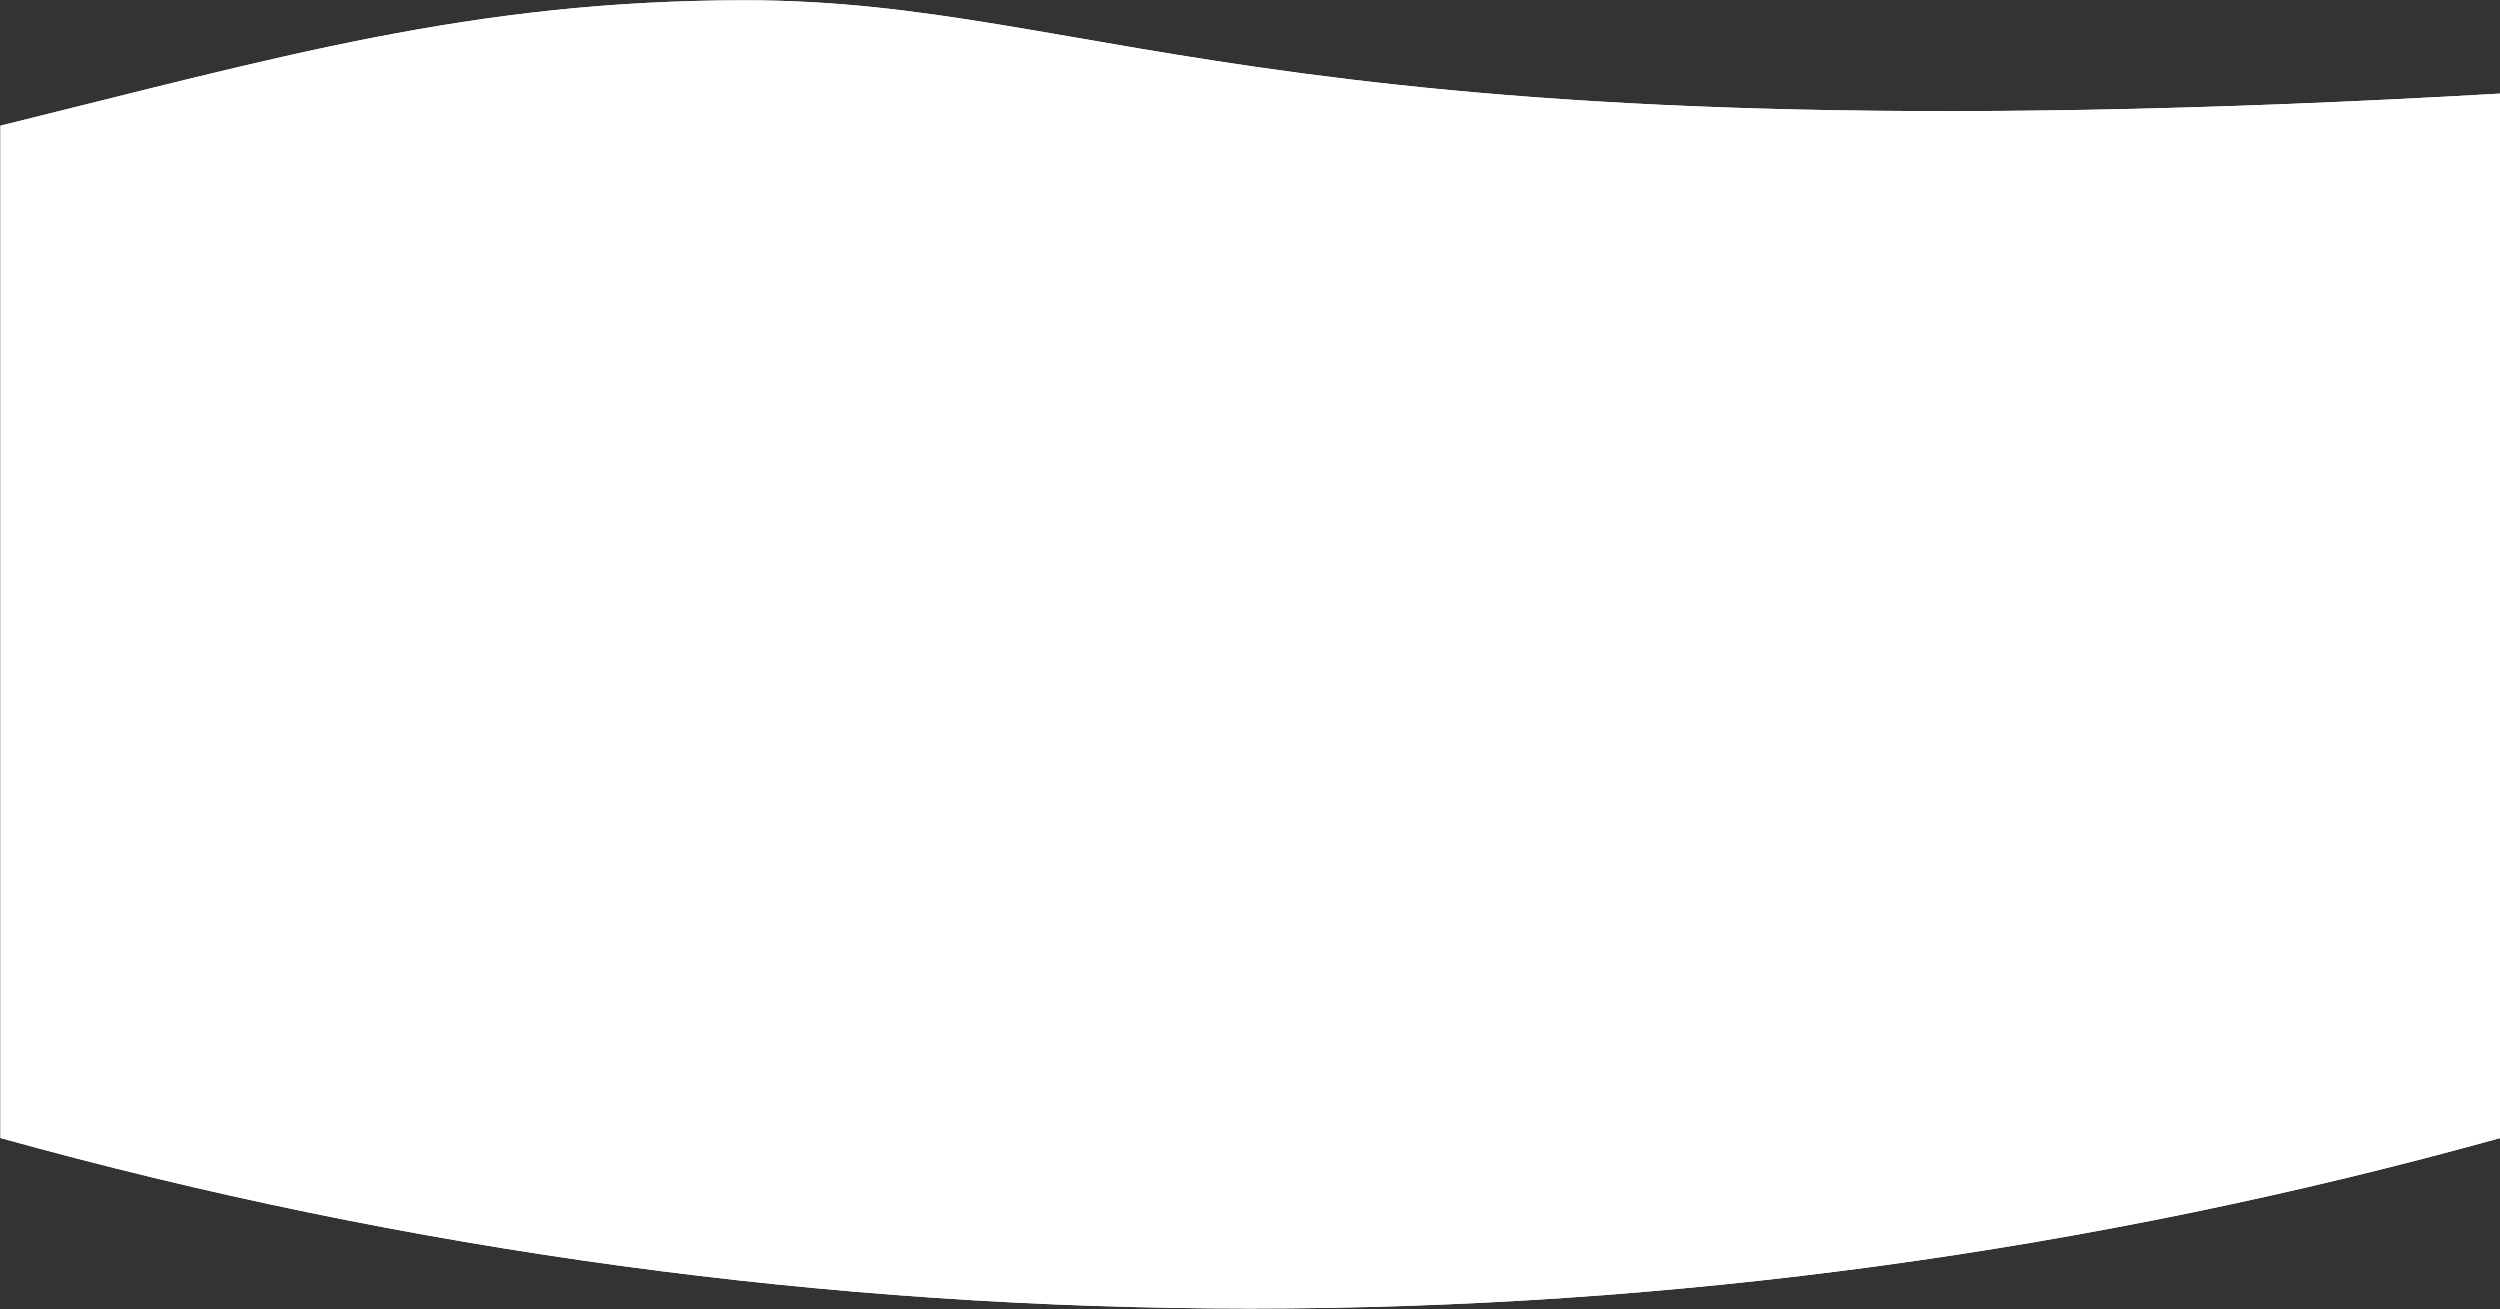
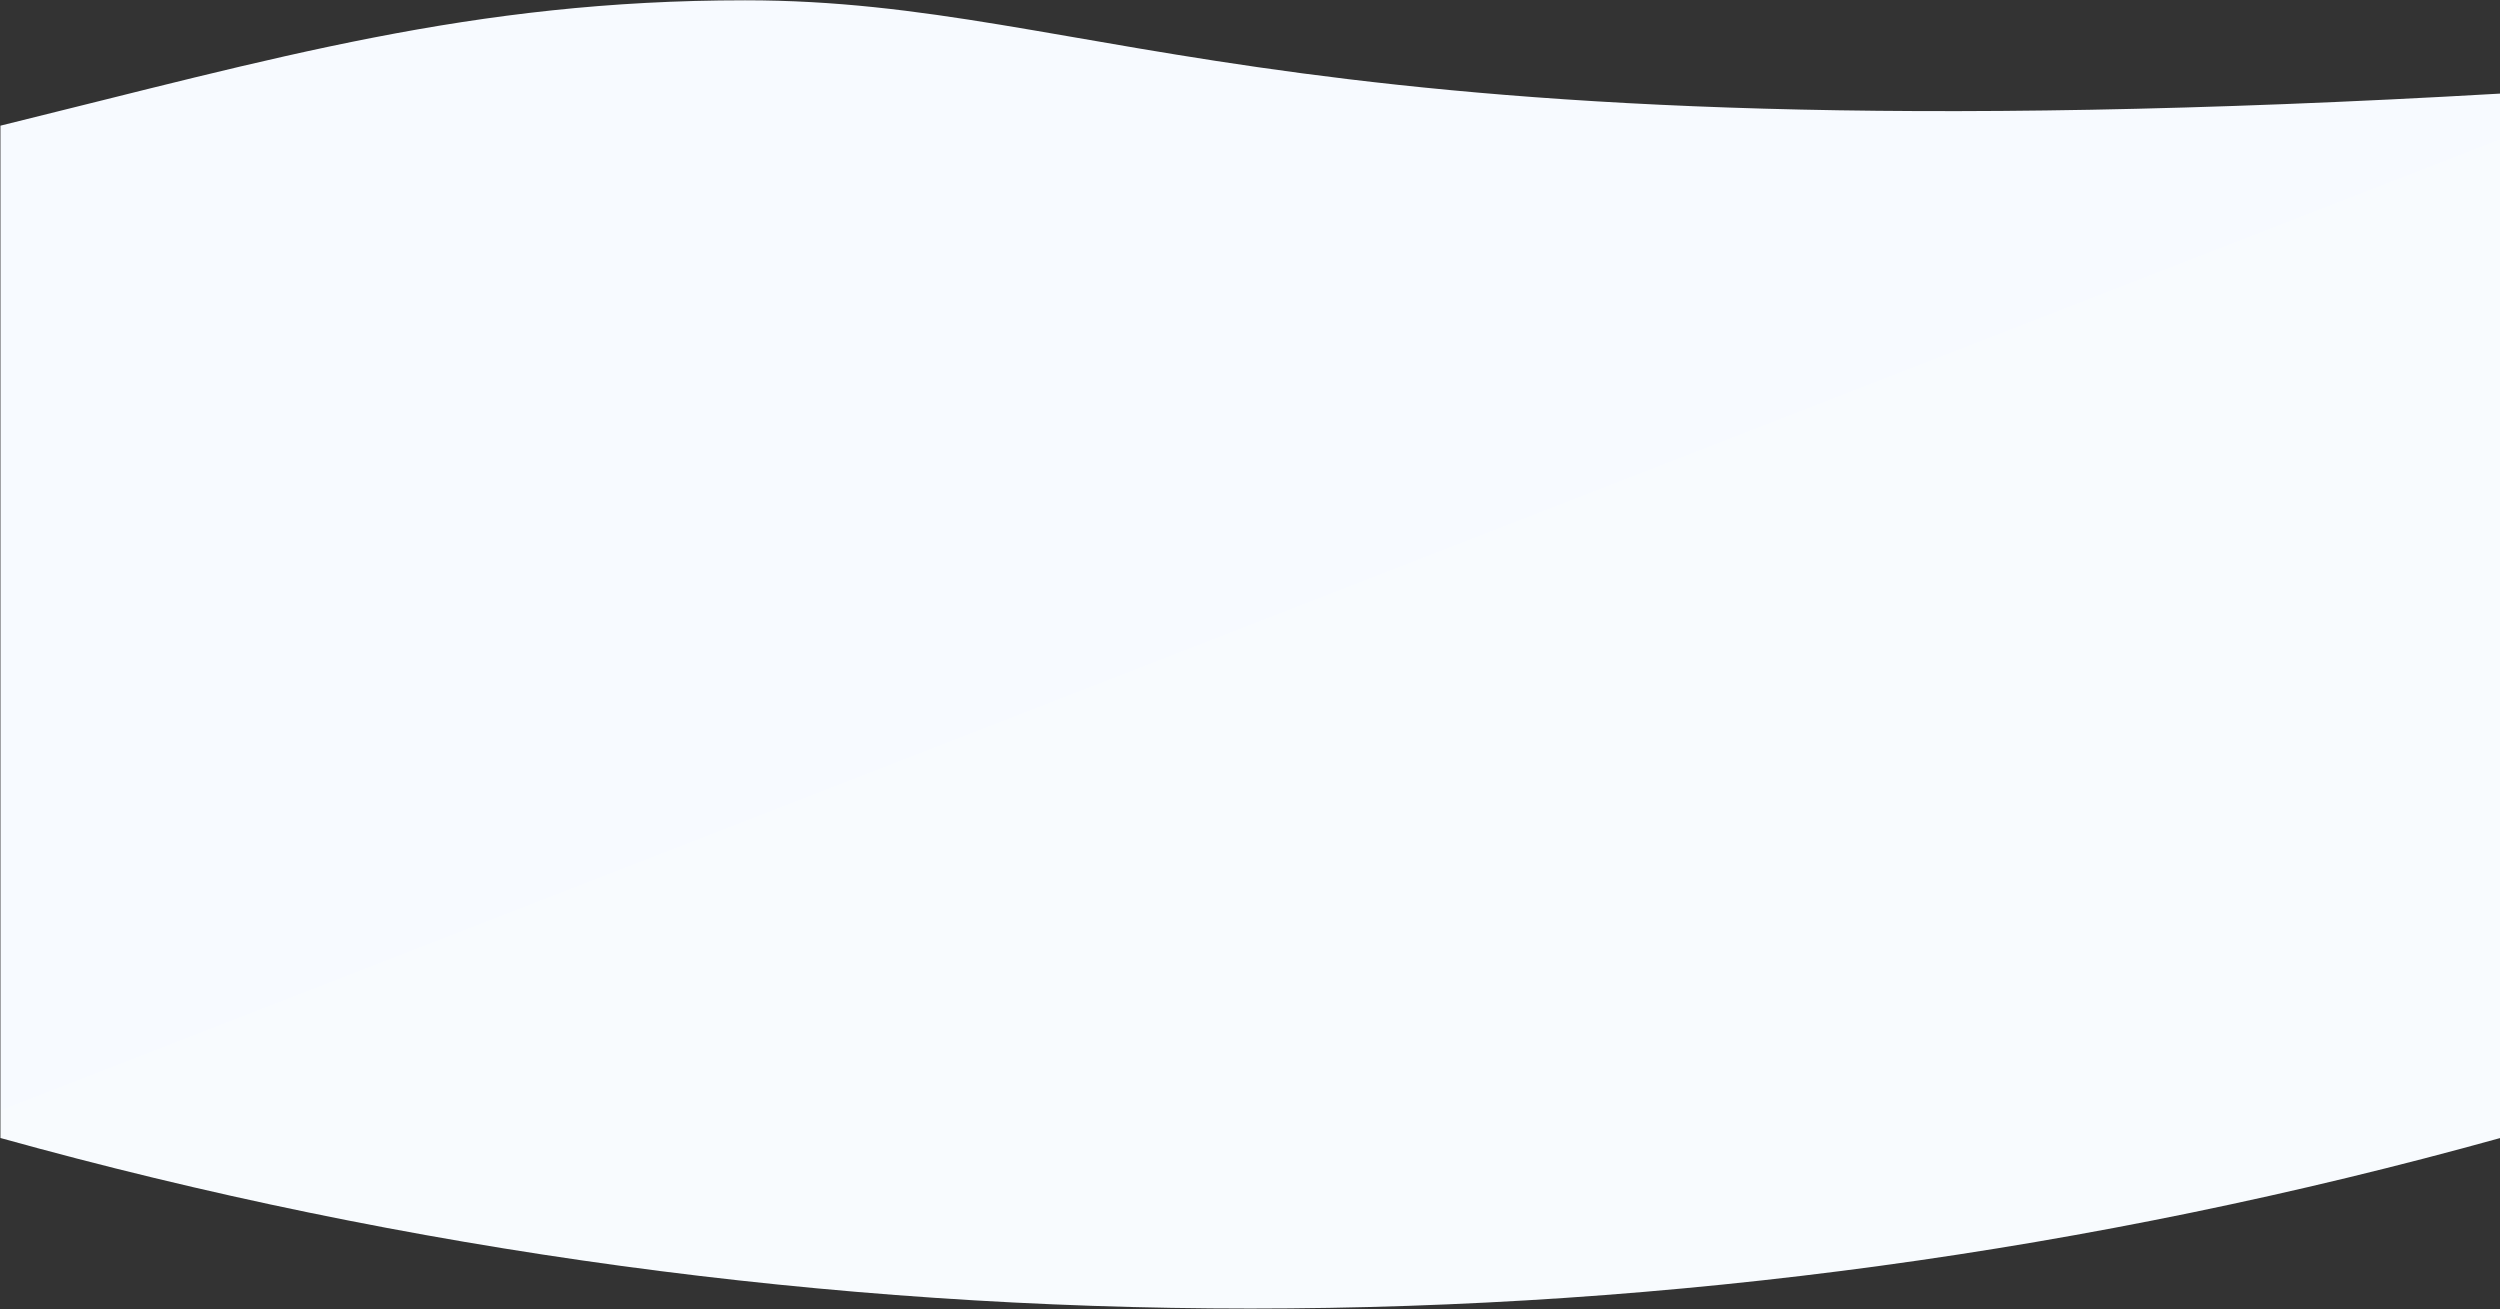
<svg xmlns="http://www.w3.org/2000/svg" width="1919" height="1005" viewBox="0 0 1919 1005" fill="none">
  <rect x="0" y="0" width="1919" height="1005" fill="#333333" stroke="none" />
  <path d="M571.934 0.229C361.962 0.229 211.773 44.459 0.342 96.467V873.531C628.062 1048.06 1291.5 1048.06 1919.22 873.531V71.841C986.006 125.792 848.752 0.229 571.934 0.229Z" fill="url(#paint0_linear_42_175)" />
-   <path d="M571.934 0.229C361.962 0.229 211.773 44.459 0.342 96.467V873.531C628.062 1048.06 1291.5 1048.06 1919.22 873.531V71.841C986.006 125.792 848.752 0.229 571.934 0.229Z" fill="white" />
  <defs>
    <linearGradient id="paint0_linear_42_175" x1="117.782" y1="-13.752" x2="671.589" y2="1411.93" gradientUnits="userSpaceOnUse">
      <stop stop-color="#F8FBFF" />
      <stop offset="0" stop-color="#F7FAFF" />
      <stop offset="1" stop-color="#F8FBFE" />
    </linearGradient>
  </defs>
</svg>